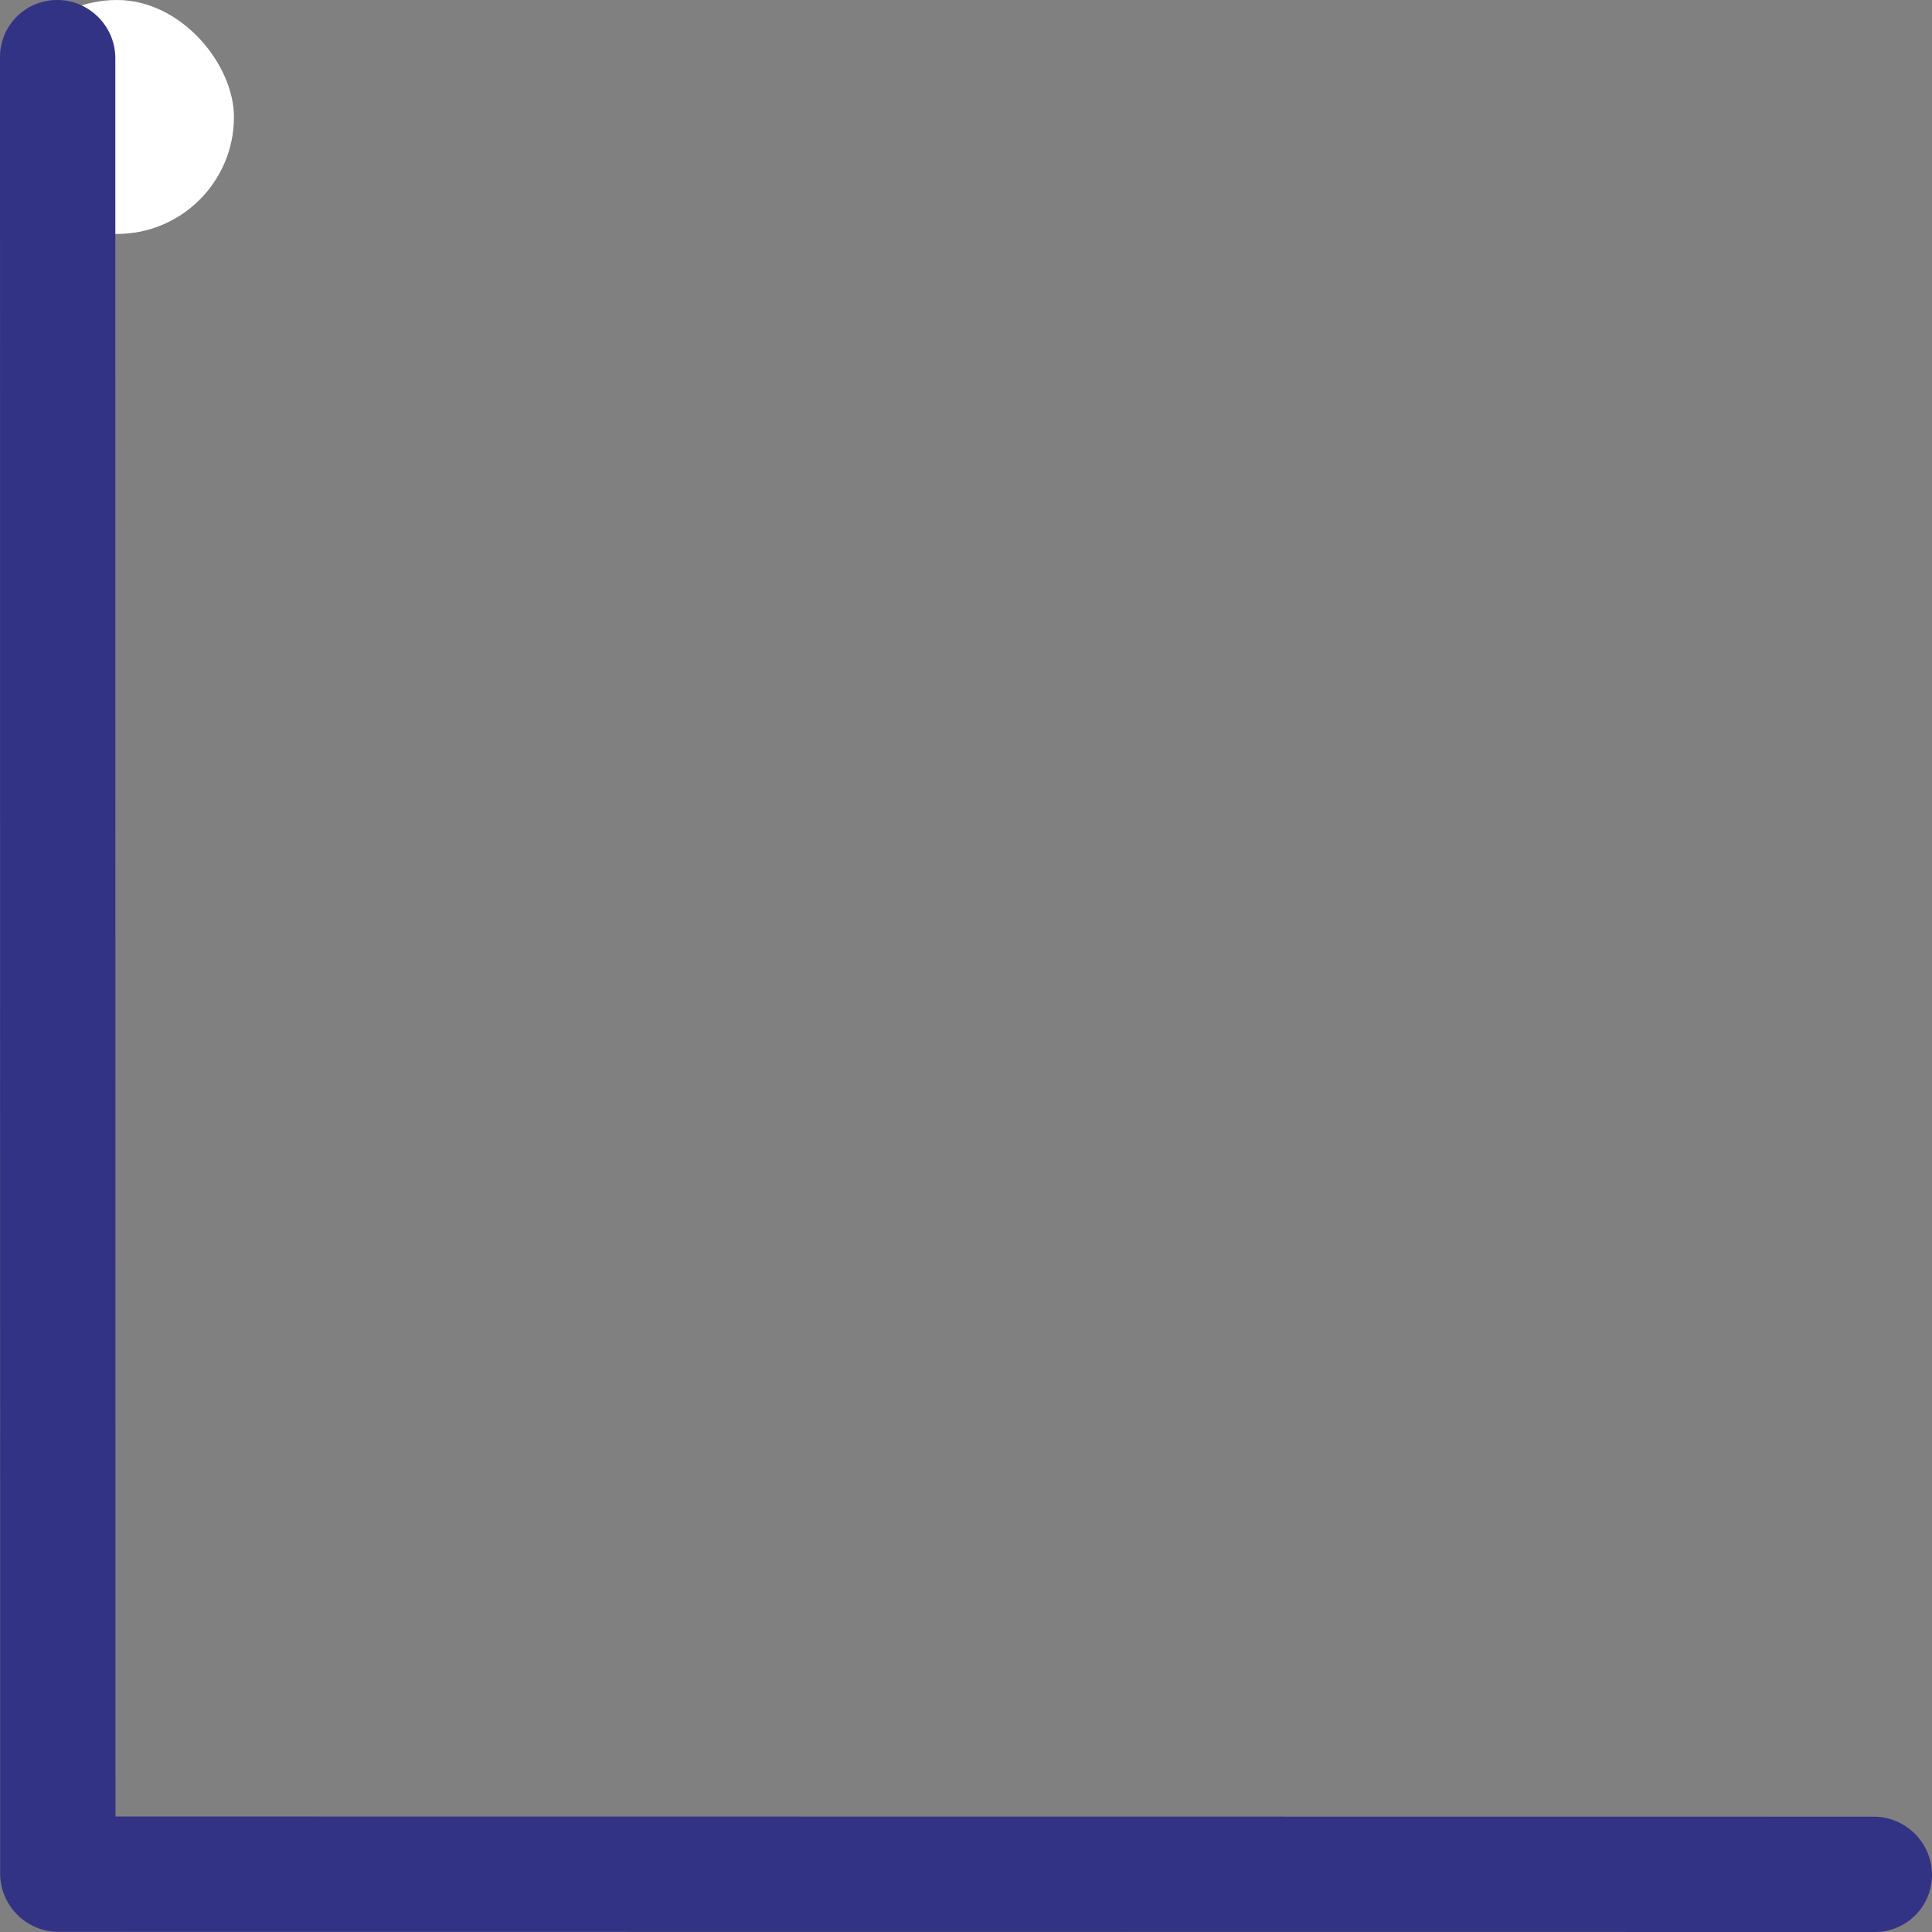
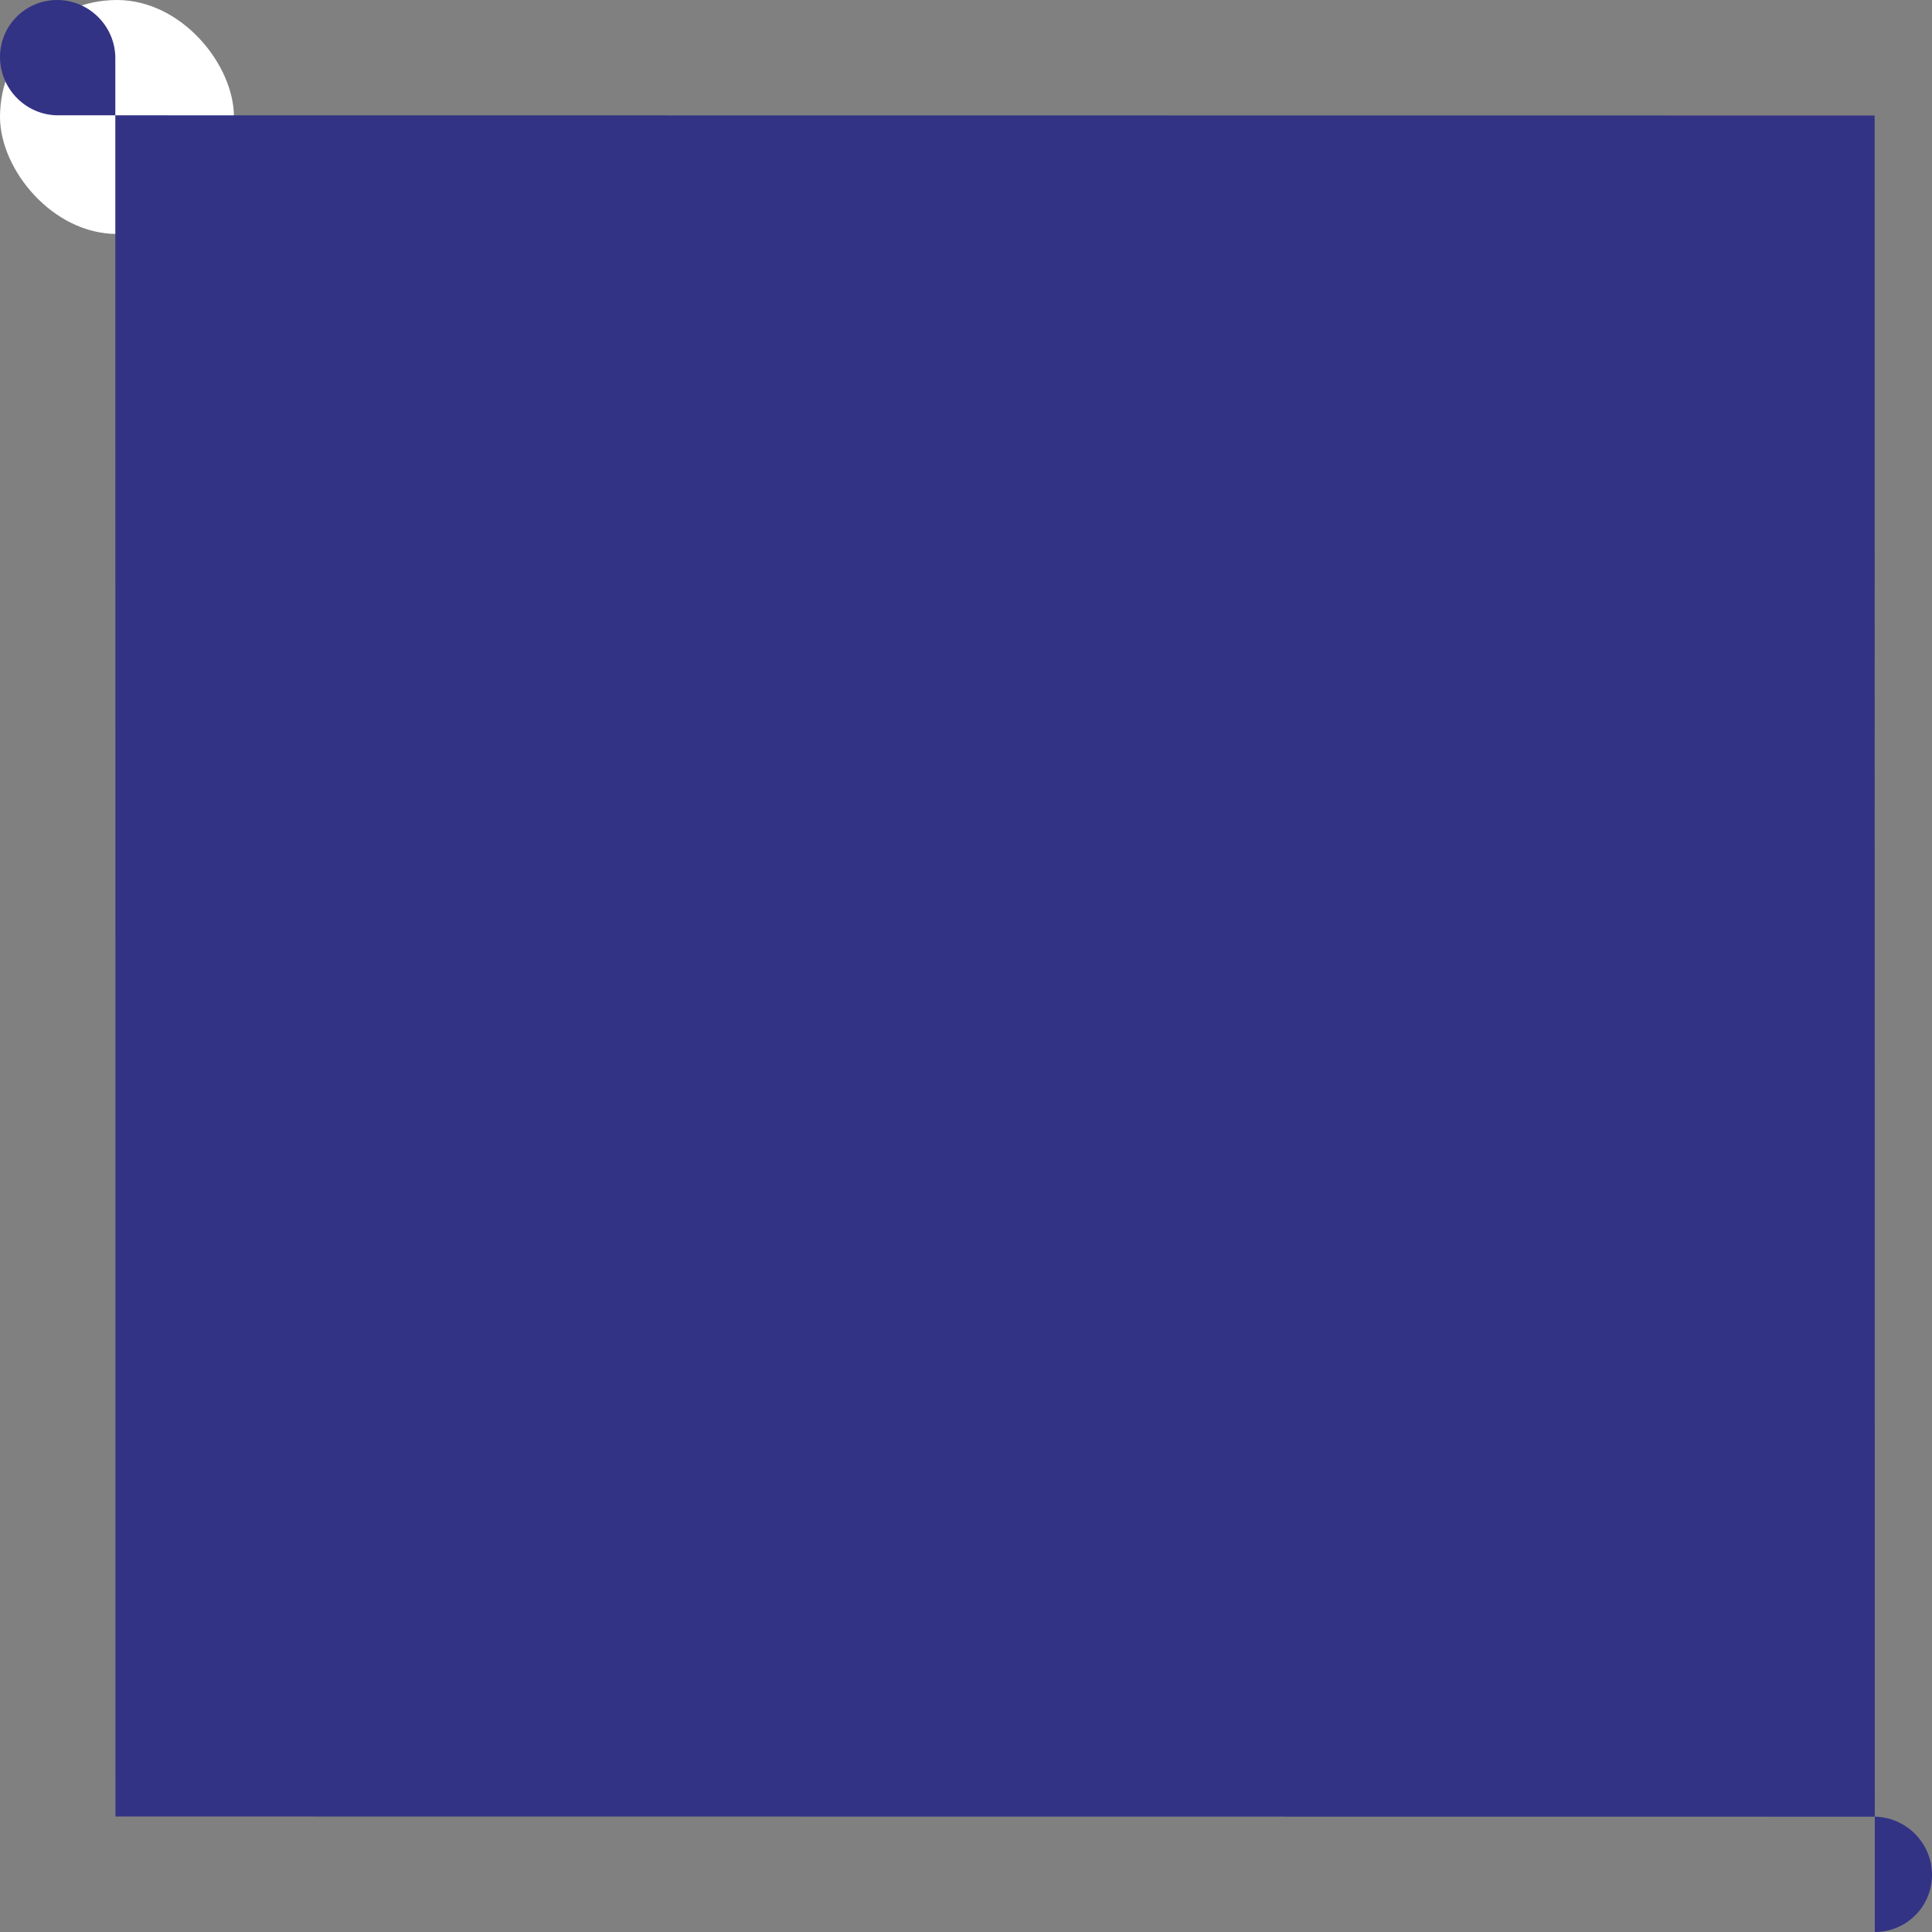
<svg xmlns="http://www.w3.org/2000/svg" shape-rendering="geometricPrecision" text-rendering="geometricPrecision" image-rendering="optimizeQuality" fill-rule="evenodd" clip-rule="evenodd" viewBox="0 0 512 512">
  <rect x="0" y="0" width="512" height="512" fill="#808080" stroke="none" />
  <rect width="62" height="62" rx="31" fill="white" />
-   <path fill-rule="nonzero" d="M496.84 512A15.12 15.12 0 0 0 512 496.75c-.06-8.43-6.97-15.3-15.4-15.31l-466-.05-.04-465.99C30.55 6.97 23.68.06 15.25 0A15.12 15.12 0 0 0 0 15.16l.04 481.39c.06 8.52 6.97 15.39 15.4 15.4l481.4.05z" fill="#333385" />
+   <path fill-rule="nonzero" d="M496.84 512A15.12 15.12 0 0 0 512 496.75c-.06-8.43-6.97-15.3-15.4-15.31l-466-.05-.04-465.99C30.55 6.97 23.68.06 15.25 0A15.12 15.12 0 0 0 0 15.16c.06 8.52 6.97 15.39 15.4 15.4l481.4.05z" fill="#333385" />
  <defs>
    <clipPath id="clip0_170_7489">
-       <rect width="32" height="32" fill="white" transform="translate(15 15)" />
-     </clipPath>
+       </clipPath>
  </defs>
</svg>